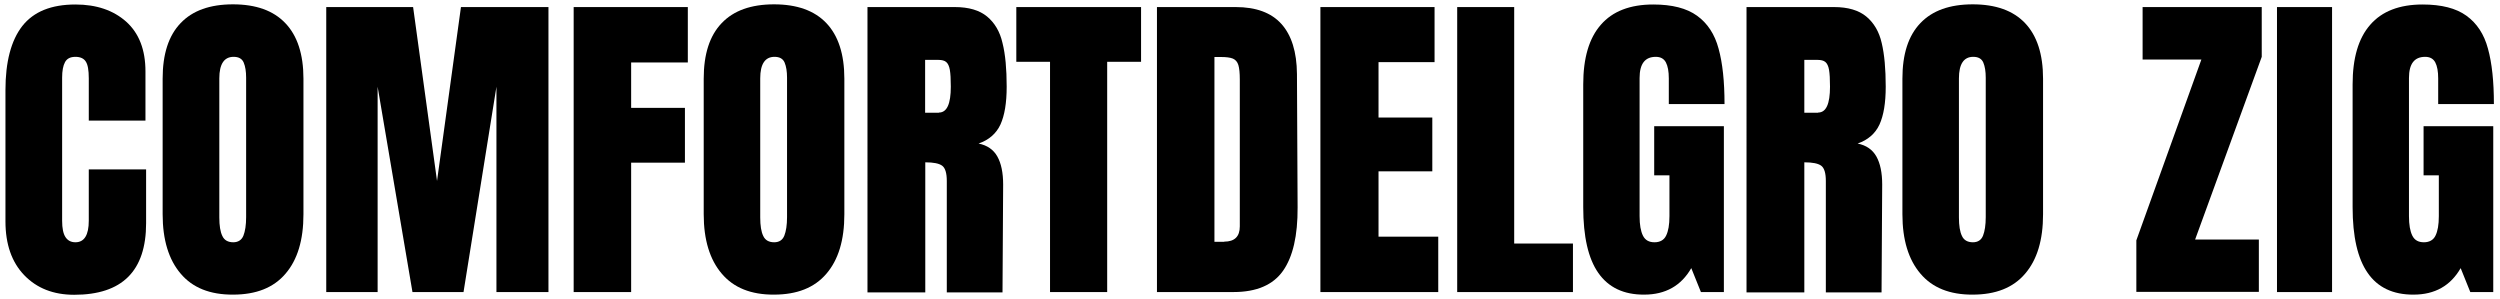
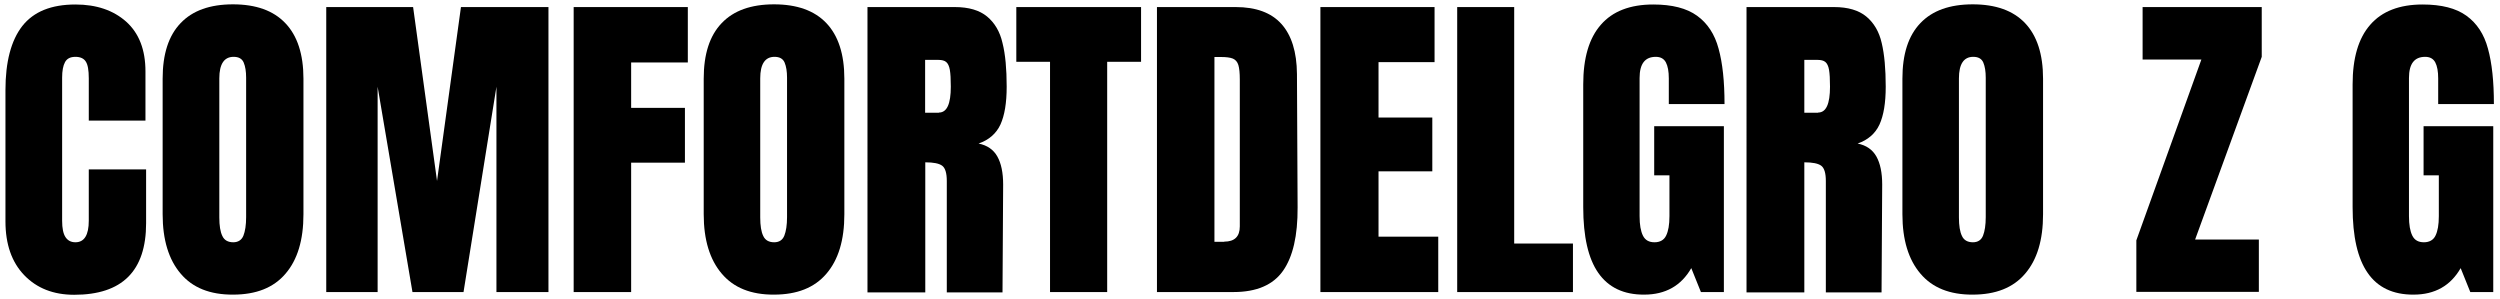
<svg xmlns="http://www.w3.org/2000/svg" id="Layer_1" x="0px" y="0px" viewBox="0 0 1557.1 186.1" style="enable-background:new 0 0 1557.1 186.1;" xml:space="preserve">
  <g>
    <path d="M15.1,171.4c-7.8-8.1-11.7-19.3-11.7-33.5V56.1c0-17.6,3.5-30.9,10.5-39.9C21,7.2,32,2.8,47,2.8c13.1,0,23.6,3.6,31.6,10.7  c8,7.2,12,17.5,12,31v30.6H55.3V48.8c0-5.1-0.6-8.6-1.9-10.5c-1.2-1.9-3.4-2.9-6.4-2.9c-3.2,0-5.3,1.1-6.5,3.3  c-1.2,2.2-1.8,5.4-1.8,9.7v89.1c0,4.7,0.7,8.1,2.1,10.2c1.4,2.1,3.4,3.2,6.2,3.2c5.5,0,8.3-4.5,8.3-13.4v-32H91v33.5  c0,29.8-14.9,44.6-44.8,44.6C33.2,183.6,22.9,179.5,15.1,171.4z" />
    <path d="M112.5,170.4c-7.4-8.7-11.2-21-11.2-36.9V49c0-15.3,3.7-26.8,11.2-34.6c7.4-7.8,18.3-11.7,32.6-11.7  c14.3,0,25.2,3.9,32.6,11.7C185.2,22.2,189,33.8,189,49v84.5c0,16-3.7,28.3-11.2,37c-7.4,8.7-18.3,13-32.6,13  C130.8,183.6,119.9,179.2,112.5,170.4z M151.6,146.8c1.1-2.8,1.7-6.6,1.7-11.6V48.4c0-3.9-0.5-7-1.5-9.4c-1-2.4-3.1-3.6-6.3-3.6  c-5.9,0-8.9,4.5-8.9,13.4v86.6c0,5.1,0.6,9,1.9,11.6c1.2,2.6,3.5,3.9,6.8,3.9C148.3,150.9,150.5,149.5,151.6,146.8z" />
    <path d="M203.2,181.9V4.4h54.1l14.9,108.3L287.1,4.4h54.5v177.5h-32.4V54l-20.5,127.9h-31.8L235.2,54v127.9H203.2z" />
    <path d="M357.3,181.9V4.4h71.1v34.5h-35.3v28.3h33.5v34.1h-33.5v80.6H357.3z" />
    <path d="M449.5,170.4c-7.4-8.7-11.2-21-11.2-36.9V49c0-15.3,3.7-26.8,11.2-34.6c7.4-7.8,18.3-11.7,32.6-11.7  c14.3,0,25.2,3.9,32.6,11.7c7.4,7.8,11.2,19.3,11.2,34.6v84.5c0,16-3.7,28.3-11.2,37c-7.4,8.7-18.3,13-32.6,13  C467.8,183.6,456.9,179.2,449.5,170.4z M488.5,146.8c1.1-2.8,1.7-6.6,1.7-11.6V48.4c0-3.9-0.5-7-1.5-9.4c-1-2.4-3.1-3.6-6.3-3.6  c-5.9,0-8.9,4.5-8.9,13.4v86.6c0,5.1,0.6,9,1.9,11.6c1.2,2.6,3.5,3.9,6.8,3.9C485.3,150.9,487.4,149.5,488.5,146.8z" />
    <path d="M540.2,4.4h54.5c8.7,0,15.4,2,20.1,5.9s8,9.4,9.6,16.5C626.2,33.9,627,43,627,54c0,10.1-1.3,17.9-3.9,23.6  c-2.6,5.6-7.2,9.6-13.6,11.8c5.4,1.1,9.3,3.8,11.7,8.1c2.4,4.3,3.6,10.1,3.6,17.4l-0.4,67.2h-34.7v-69.4c0-5-1-8.1-2.9-9.5  c-1.9-1.4-5.4-2.1-10.5-2.1v81h-36V4.4z M584.8,70.1c5,0,7.4-5.4,7.4-16.1c0-4.7-0.2-8.2-0.6-10.5c-0.4-2.3-1.2-4-2.3-4.9  c-1.1-0.9-2.7-1.3-4.8-1.3h-8.3v32.9H584.8z" />
    <path d="M654,181.9V38.5H633V4.4h77.7v34.1h-21.1v143.4H654z" />
    <path d="M720.6,4.4h49c12.7,0,22.2,3.5,28.5,10.5c6.3,7,9.6,17.4,9.7,31.2l0.4,83.1c0.1,17.5-2.9,30.7-9.1,39.5  c-6.2,8.8-16.5,13.2-30.8,13.2h-47.7V4.4z M762.5,150.5c6.5,0,9.7-3.2,9.7-9.5V49.5c0-4-0.3-7-0.9-9c-0.6-2-1.8-3.3-3.4-4  c-1.7-0.7-4.2-1-7.6-1h-3.9v115.1H762.5z" />
    <path d="M822.4,181.9V4.4h71.1v34.3h-34.9v34.5h33.5v33.5h-33.5v40.7h37.2v34.5H822.4z" />
    <path d="M907.6,181.9V4.4h35.5v147.3h36.6v30.2H907.6z" />
    <path d="M995.5,170c-6.3-9-9.4-22.7-9.4-41V52.6c0-16.4,3.6-28.8,11-37.2c7.3-8.4,18.2-12.6,32.6-12.6c11.7,0,20.8,2.3,27.3,7  c6.5,4.7,11,11.5,13.4,20.5c2.5,9,3.7,20.5,3.7,34.5h-34.7V48.8c0-4.3-0.6-7.6-1.8-9.9c-1.2-2.3-3.3-3.5-6.3-3.5  c-6.8,0-10.1,4.4-10.1,13.2v86c0,5.4,0.7,9.4,2.1,12.2c1.4,2.8,3.8,4.1,7.2,4.1c3.4,0,5.9-1.4,7.2-4.1c1.4-2.8,2.1-6.8,2.1-12.2  v-25.4h-9.5V78.6h43.4v103.3h-14.3l-6-14.9c-6.3,11-16.1,16.5-29.3,16.5C1011.3,183.6,1001.8,179,995.5,170z" />
    <path d="M1087.8,4.4h54.5c8.7,0,15.4,2,20.1,5.9s8,9.4,9.6,16.5c1.7,7.1,2.5,16.2,2.5,27.2c0,10.1-1.3,17.9-3.9,23.6  c-2.6,5.6-7.2,9.6-13.6,11.8c5.4,1.1,9.3,3.8,11.7,8.1c2.4,4.3,3.6,10.1,3.6,17.4l-0.4,67.2h-34.7v-69.4c0-5-1-8.1-2.9-9.5  c-1.9-1.4-5.4-2.1-10.5-2.1v81h-36V4.4z M1132.4,70.1c5,0,7.4-5.4,7.4-16.1c0-4.7-0.2-8.2-0.6-10.5c-0.4-2.3-1.2-4-2.3-4.9  c-1.1-0.9-2.7-1.3-4.8-1.3h-8.3v32.9H1132.4z" />
    <path d="M1196.1,170.4c-7.4-8.7-11.2-21-11.2-36.9V49c0-15.3,3.7-26.8,11.2-34.6c7.4-7.8,18.3-11.7,32.6-11.7  c14.3,0,25.2,3.9,32.6,11.7c7.4,7.8,11.2,19.3,11.2,34.6v84.5c0,16-3.7,28.3-11.2,37c-7.4,8.7-18.3,13-32.6,13  C1214.4,183.6,1203.5,179.2,1196.1,170.4z M1235.1,146.8c1.1-2.8,1.7-6.6,1.7-11.6V48.4c0-3.9-0.5-7-1.5-9.4  c-1-2.4-3.1-3.6-6.3-3.6c-5.9,0-8.9,4.5-8.9,13.4v86.6c0,5.1,0.6,9,1.9,11.6c1.2,2.6,3.5,3.9,6.8,3.9  C1231.9,150.9,1234,149.5,1235.1,146.8z" />
    <path d="M1330.6,181.9v-32.2l40.5-112.6h-36.6V4.4h74.2v31l-41.5,113.8h39.7v32.6H1330.6z" />
-     <path d="M1418.2,181.9V4.4h34.3v177.5H1418.2z" />
    <path d="M1474.7,170c-6.3-9-9.4-22.7-9.4-41V52.6c0-16.4,3.6-28.8,11-37.2c7.3-8.4,18.2-12.6,32.6-12.6c11.7,0,20.8,2.3,27.3,7  c6.5,4.7,11,11.5,13.4,20.5c2.5,9,3.7,20.5,3.7,34.5h-34.7V48.8c0-4.3-0.6-7.6-1.8-9.9c-1.2-2.3-3.3-3.5-6.3-3.5  c-6.8,0-10.1,4.4-10.1,13.2v86c0,5.4,0.7,9.4,2.1,12.2c1.4,2.8,3.8,4.1,7.2,4.1c3.4,0,5.9-1.4,7.2-4.1c1.4-2.8,2.1-6.8,2.1-12.2  v-25.4h-9.5V78.6h43.4v103.3h-14.3l-6-14.9c-6.3,11-16.1,16.5-29.3,16.5C1490.5,183.6,1480.9,179,1474.7,170z" />
  </g>
</svg>